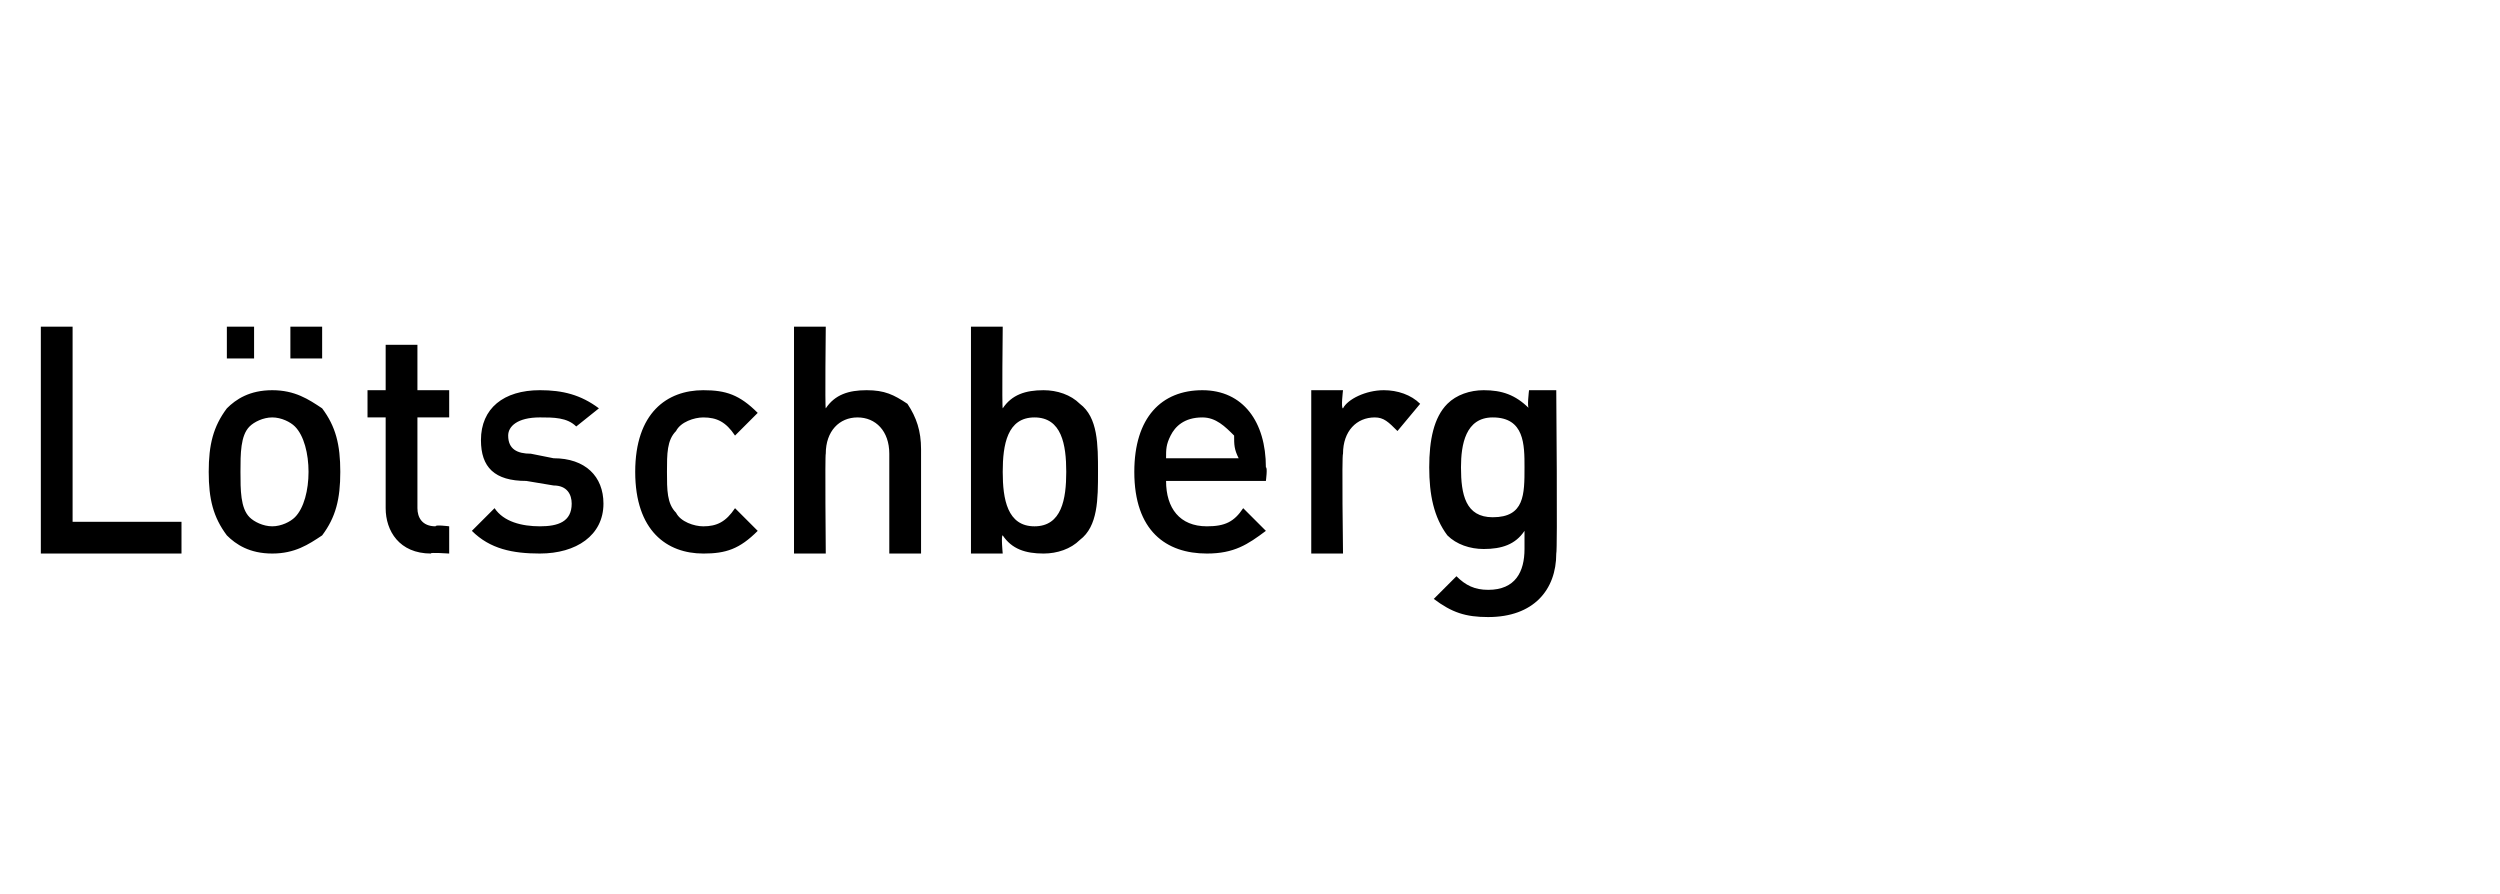
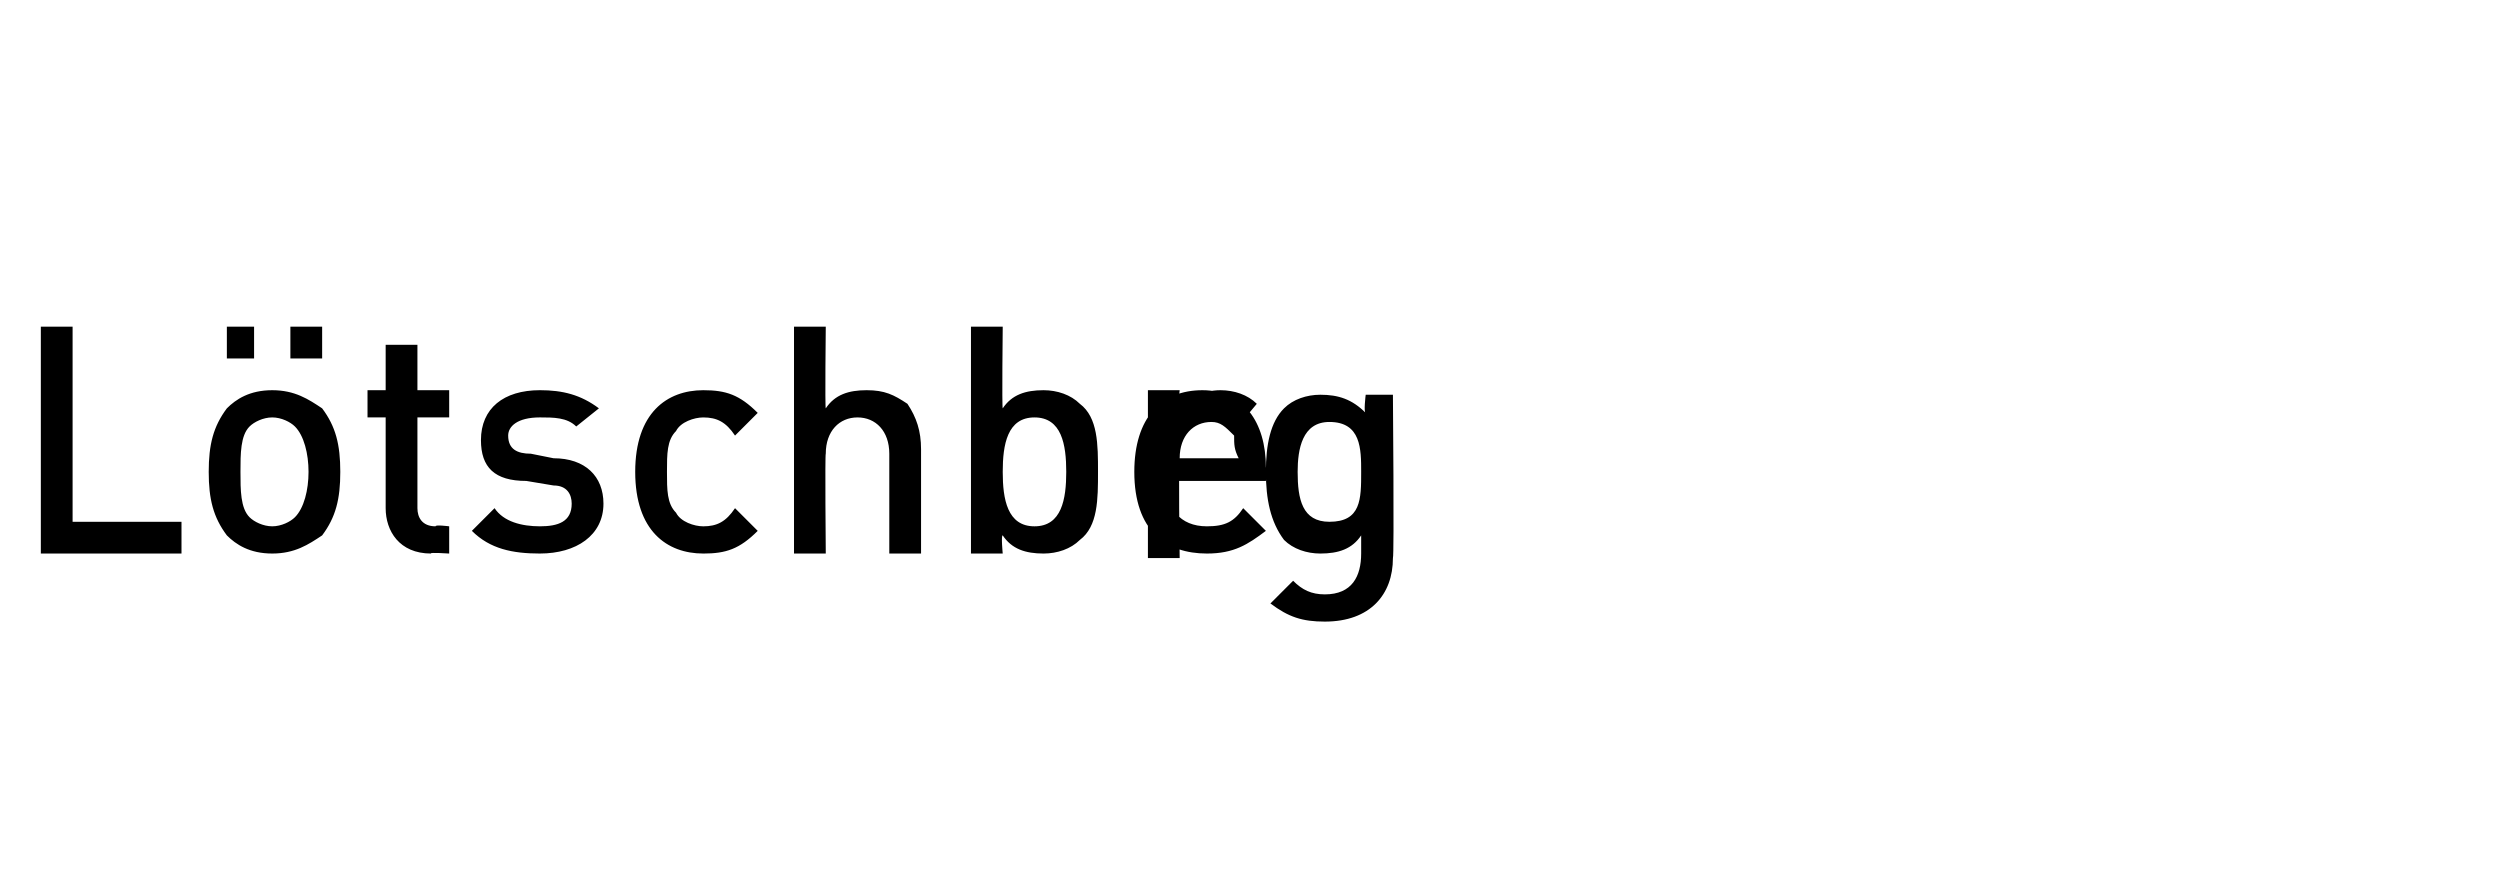
<svg xmlns="http://www.w3.org/2000/svg" version="1.1" width="55.1px" height="19.7px" viewBox="0 -1 55.1 19.7" style="top:-1px">
  <desc>Lötschberg</desc>
  <defs />
  <g id="Polygon190011">
-     <path d="m.9 11.2v-5h.7v4.3h2.4v.7H.9zm6.2-.4c-.3.2-.6.4-1.1.4c-.5 0-.8-.2-1-.4c-.3-.4-.4-.8-.4-1.4c0-.6.1-1 .4-1.4c.2-.2.5-.4 1-.4c.5 0 .8.2 1.1.4c.3.4.4.8.4 1.4c0 .6-.1 1-.4 1.4zm-.6-2.4c-.1-.1-.3-.2-.5-.2c-.2 0-.4.1-.5.2c-.2.2-.2.6-.2 1c0 .4 0 .8.2 1c.1.1.3.2.5.2c.2 0 .4-.1.5-.2c.2-.2.3-.6.3-1c0-.4-.1-.8-.3-1zm-.1-1.5v-.7h.7v.7h-.7zM5 6.9v-.7h.6v.7h-.6zm4.5 4.3c-.7 0-1-.5-1-1v-2h-.4v-.6h.4v-1h.7v1h.7v.6h-.7v2c0 .2.1.4.4.4c-.01-.04.3 0 .3 0v.6s-.45-.03-.4 0zm2.4 0c-.6 0-1.1-.1-1.5-.5l.5-.5c.2.3.6.4 1 .4c.4 0 .7-.1.7-.5c0-.2-.1-.4-.4-.4l-.6-.1c-.7 0-1-.3-1-.9c0-.7.5-1.1 1.3-1.1c.5 0 .9.1 1.3.4l-.5.4c-.2-.2-.5-.2-.8-.2c-.5 0-.7.2-.7.4c0 .3.2.4.5.4l.5.1c.7 0 1.1.4 1.1 1c0 .7-.6 1.1-1.4 1.1zm3.6 0c-.8 0-1.5-.5-1.5-1.8c0-1.3.7-1.8 1.5-1.8c.5 0 .8.1 1.2.5l-.5.5c-.2-.3-.4-.4-.7-.4c-.2 0-.5.1-.6.3c-.2.2-.2.5-.2.9c0 .4 0 .7.2.9c.1.2.4.3.6.3c.3 0 .5-.1.7-.4l.5.5c-.4.4-.7.5-1.2.5zm4.1 0V9c0-.5-.3-.8-.7-.8c-.4 0-.7.3-.7.8c-.02.01 0 2.2 0 2.2h-.7v-5h.7s-.02 1.78 0 1.8c.2-.3.5-.4.9-.4c.4 0 .6.1.9.3c.2.3.3.6.3 1v2.3h-.7zm4.6-1.8c0 .6 0 1.2-.4 1.5c-.2.2-.5.3-.8.3c-.4 0-.7-.1-.9-.4c-.04-.01 0 .4 0 .4h-.7v-5h.7s-.02 1.78 0 1.8c.2-.3.5-.4.9-.4c.3 0 .6.1.8.3c.4.3.4.9.4 1.5zm-1.4-1.2c-.6 0-.7.6-.7 1.2c0 .6.1 1.2.7 1.2c.6 0 .7-.6.7-1.2c0-.6-.1-1.2-.7-1.2zm2.9 1.4c0 .6.3 1 .9 1c.4 0 .6-.1.8-.4l.5.5c-.4.3-.7.5-1.3.5c-.9 0-1.6-.5-1.6-1.8c0-1.2.6-1.8 1.5-1.8c.9 0 1.4.7 1.4 1.7c.04 0 0 .3 0 .3h-2.2zm1.5-1c-.2-.2-.4-.4-.7-.4c-.4 0-.6.2-.7.4c-.1.2-.1.3-.1.5h1.6c-.1-.2-.1-.3-.1-.5zm3.6-.1c-.2-.2-.3-.3-.5-.3c-.4 0-.7.3-.7.8c-.03.02 0 2.2 0 2.2h-.7V7.6h.7s-.05.41 0 .4c.1-.2.5-.4.9-.4c.3 0 .6.1.8.3l-.5.6zm2 4.1c-.5 0-.8-.1-1.2-.4l.5-.5c.2.2.4.3.7.3c.6 0 .8-.4.8-.9v-.4c-.2.3-.5.4-.9.4c-.3 0-.6-.1-.8-.3c-.3-.4-.4-.9-.4-1.5c0-.6.1-1.1.4-1.4c.2-.2.5-.3.8-.3c.4 0 .7.1 1 .4c-.05 0 0-.4 0-.4h.6s.03 3.55 0 3.6c0 .8-.5 1.4-1.5 1.4zm.1-4.4c-.6 0-.7.6-.7 1.1c0 .6.1 1.1.7 1.1c.7 0 .7-.5.7-1.1c0-.5 0-1.1-.7-1.1z" stroke="none" fill="#000" />
+     <path d="m.9 11.2v-5h.7v4.3h2.4v.7H.9zm6.2-.4c-.3.2-.6.4-1.1.4c-.5 0-.8-.2-1-.4c-.3-.4-.4-.8-.4-1.4c0-.6.1-1 .4-1.4c.2-.2.5-.4 1-.4c.5 0 .8.2 1.1.4c.3.4.4.8.4 1.4c0 .6-.1 1-.4 1.4zm-.6-2.4c-.1-.1-.3-.2-.5-.2c-.2 0-.4.1-.5.2c-.2.2-.2.6-.2 1c0 .4 0 .8.2 1c.1.1.3.2.5.2c.2 0 .4-.1.5-.2c.2-.2.3-.6.3-1c0-.4-.1-.8-.3-1zm-.1-1.5v-.7h.7v.7h-.7zM5 6.9v-.7h.6v.7h-.6zm4.5 4.3c-.7 0-1-.5-1-1v-2h-.4v-.6h.4v-1h.7v1h.7v.6h-.7v2c0 .2.1.4.4.4c-.01-.04.3 0 .3 0v.6s-.45-.03-.4 0zm2.4 0c-.6 0-1.1-.1-1.5-.5l.5-.5c.2.3.6.4 1 .4c.4 0 .7-.1.7-.5c0-.2-.1-.4-.4-.4l-.6-.1c-.7 0-1-.3-1-.9c0-.7.5-1.1 1.3-1.1c.5 0 .9.1 1.3.4l-.5.4c-.2-.2-.5-.2-.8-.2c-.5 0-.7.2-.7.4c0 .3.2.4.5.4l.5.1c.7 0 1.1.4 1.1 1c0 .7-.6 1.1-1.4 1.1zm3.6 0c-.8 0-1.5-.5-1.5-1.8c0-1.3.7-1.8 1.5-1.8c.5 0 .8.1 1.2.5l-.5.5c-.2-.3-.4-.4-.7-.4c-.2 0-.5.1-.6.3c-.2.2-.2.5-.2.9c0 .4 0 .7.2.9c.1.2.4.3.6.3c.3 0 .5-.1.7-.4l.5.5c-.4.4-.7.5-1.2.5zm4.1 0V9c0-.5-.3-.8-.7-.8c-.4 0-.7.3-.7.8c-.02.01 0 2.2 0 2.2h-.7v-5h.7s-.02 1.78 0 1.8c.2-.3.5-.4.9-.4c.4 0 .6.1.9.3c.2.3.3.6.3 1v2.3h-.7zm4.6-1.8c0 .6 0 1.2-.4 1.5c-.2.2-.5.3-.8.3c-.4 0-.7-.1-.9-.4c-.04-.01 0 .4 0 .4h-.7v-5h.7s-.02 1.78 0 1.8c.2-.3.5-.4.9-.4c.3 0 .6.1.8.3c.4.3.4.9.4 1.5zm-1.4-1.2c-.6 0-.7.6-.7 1.2c0 .6.1 1.2.7 1.2c.6 0 .7-.6.7-1.2c0-.6-.1-1.2-.7-1.2zm2.9 1.4c0 .6.3 1 .9 1c.4 0 .6-.1.8-.4l.5.5c-.4.3-.7.5-1.3.5c-.9 0-1.6-.5-1.6-1.8c0-1.2.6-1.8 1.5-1.8c.9 0 1.4.7 1.4 1.7c.04 0 0 .3 0 .3h-2.2zm1.5-1c-.2-.2-.4-.4-.7-.4c-.4 0-.6.2-.7.4c-.1.2-.1.3-.1.5h1.6c-.1-.2-.1-.3-.1-.5zc-.2-.2-.3-.3-.5-.3c-.4 0-.7.3-.7.8c-.03.02 0 2.2 0 2.2h-.7V7.6h.7s-.05.41 0 .4c.1-.2.5-.4.9-.4c.3 0 .6.1.8.3l-.5.6zm2 4.1c-.5 0-.8-.1-1.2-.4l.5-.5c.2.2.4.3.7.3c.6 0 .8-.4.8-.9v-.4c-.2.3-.5.4-.9.4c-.3 0-.6-.1-.8-.3c-.3-.4-.4-.9-.4-1.5c0-.6.1-1.1.4-1.4c.2-.2.5-.3.8-.3c.4 0 .7.1 1 .4c-.05 0 0-.4 0-.4h.6s.03 3.55 0 3.6c0 .8-.5 1.4-1.5 1.4zm.1-4.4c-.6 0-.7.6-.7 1.1c0 .6.1 1.1.7 1.1c.7 0 .7-.5.7-1.1c0-.5 0-1.1-.7-1.1z" stroke="none" fill="#000" />
  </g>
</svg>